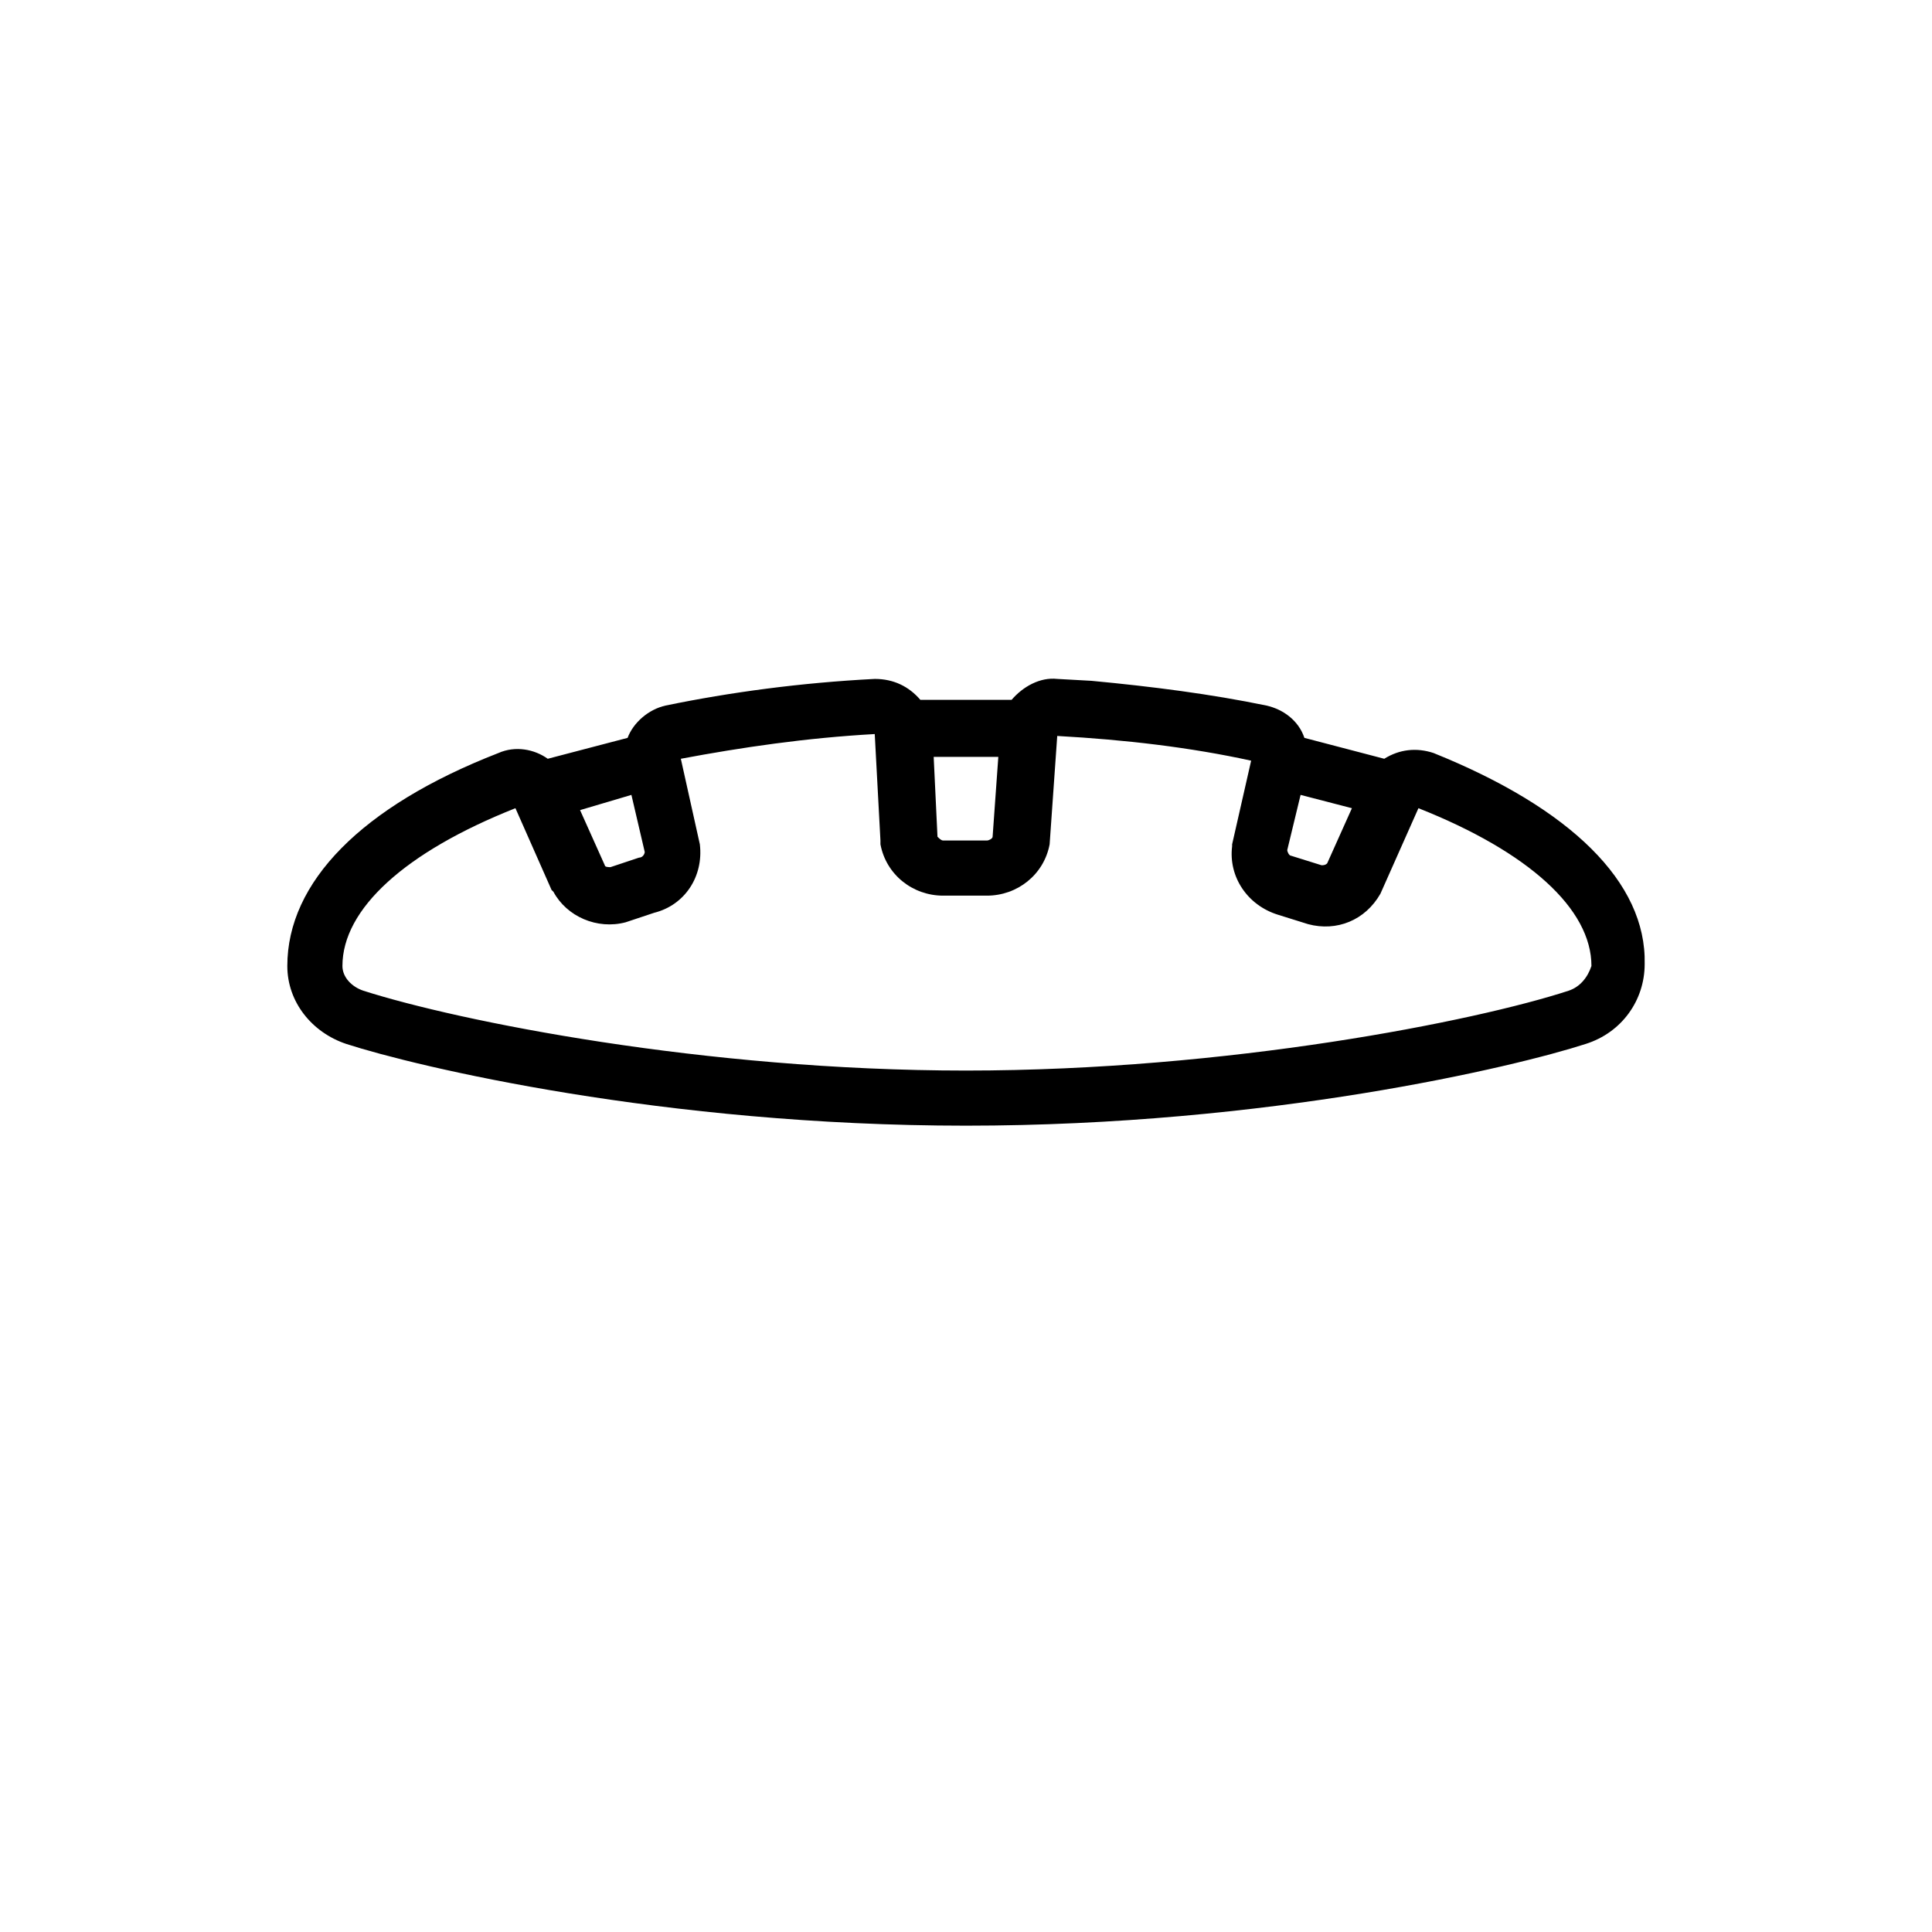
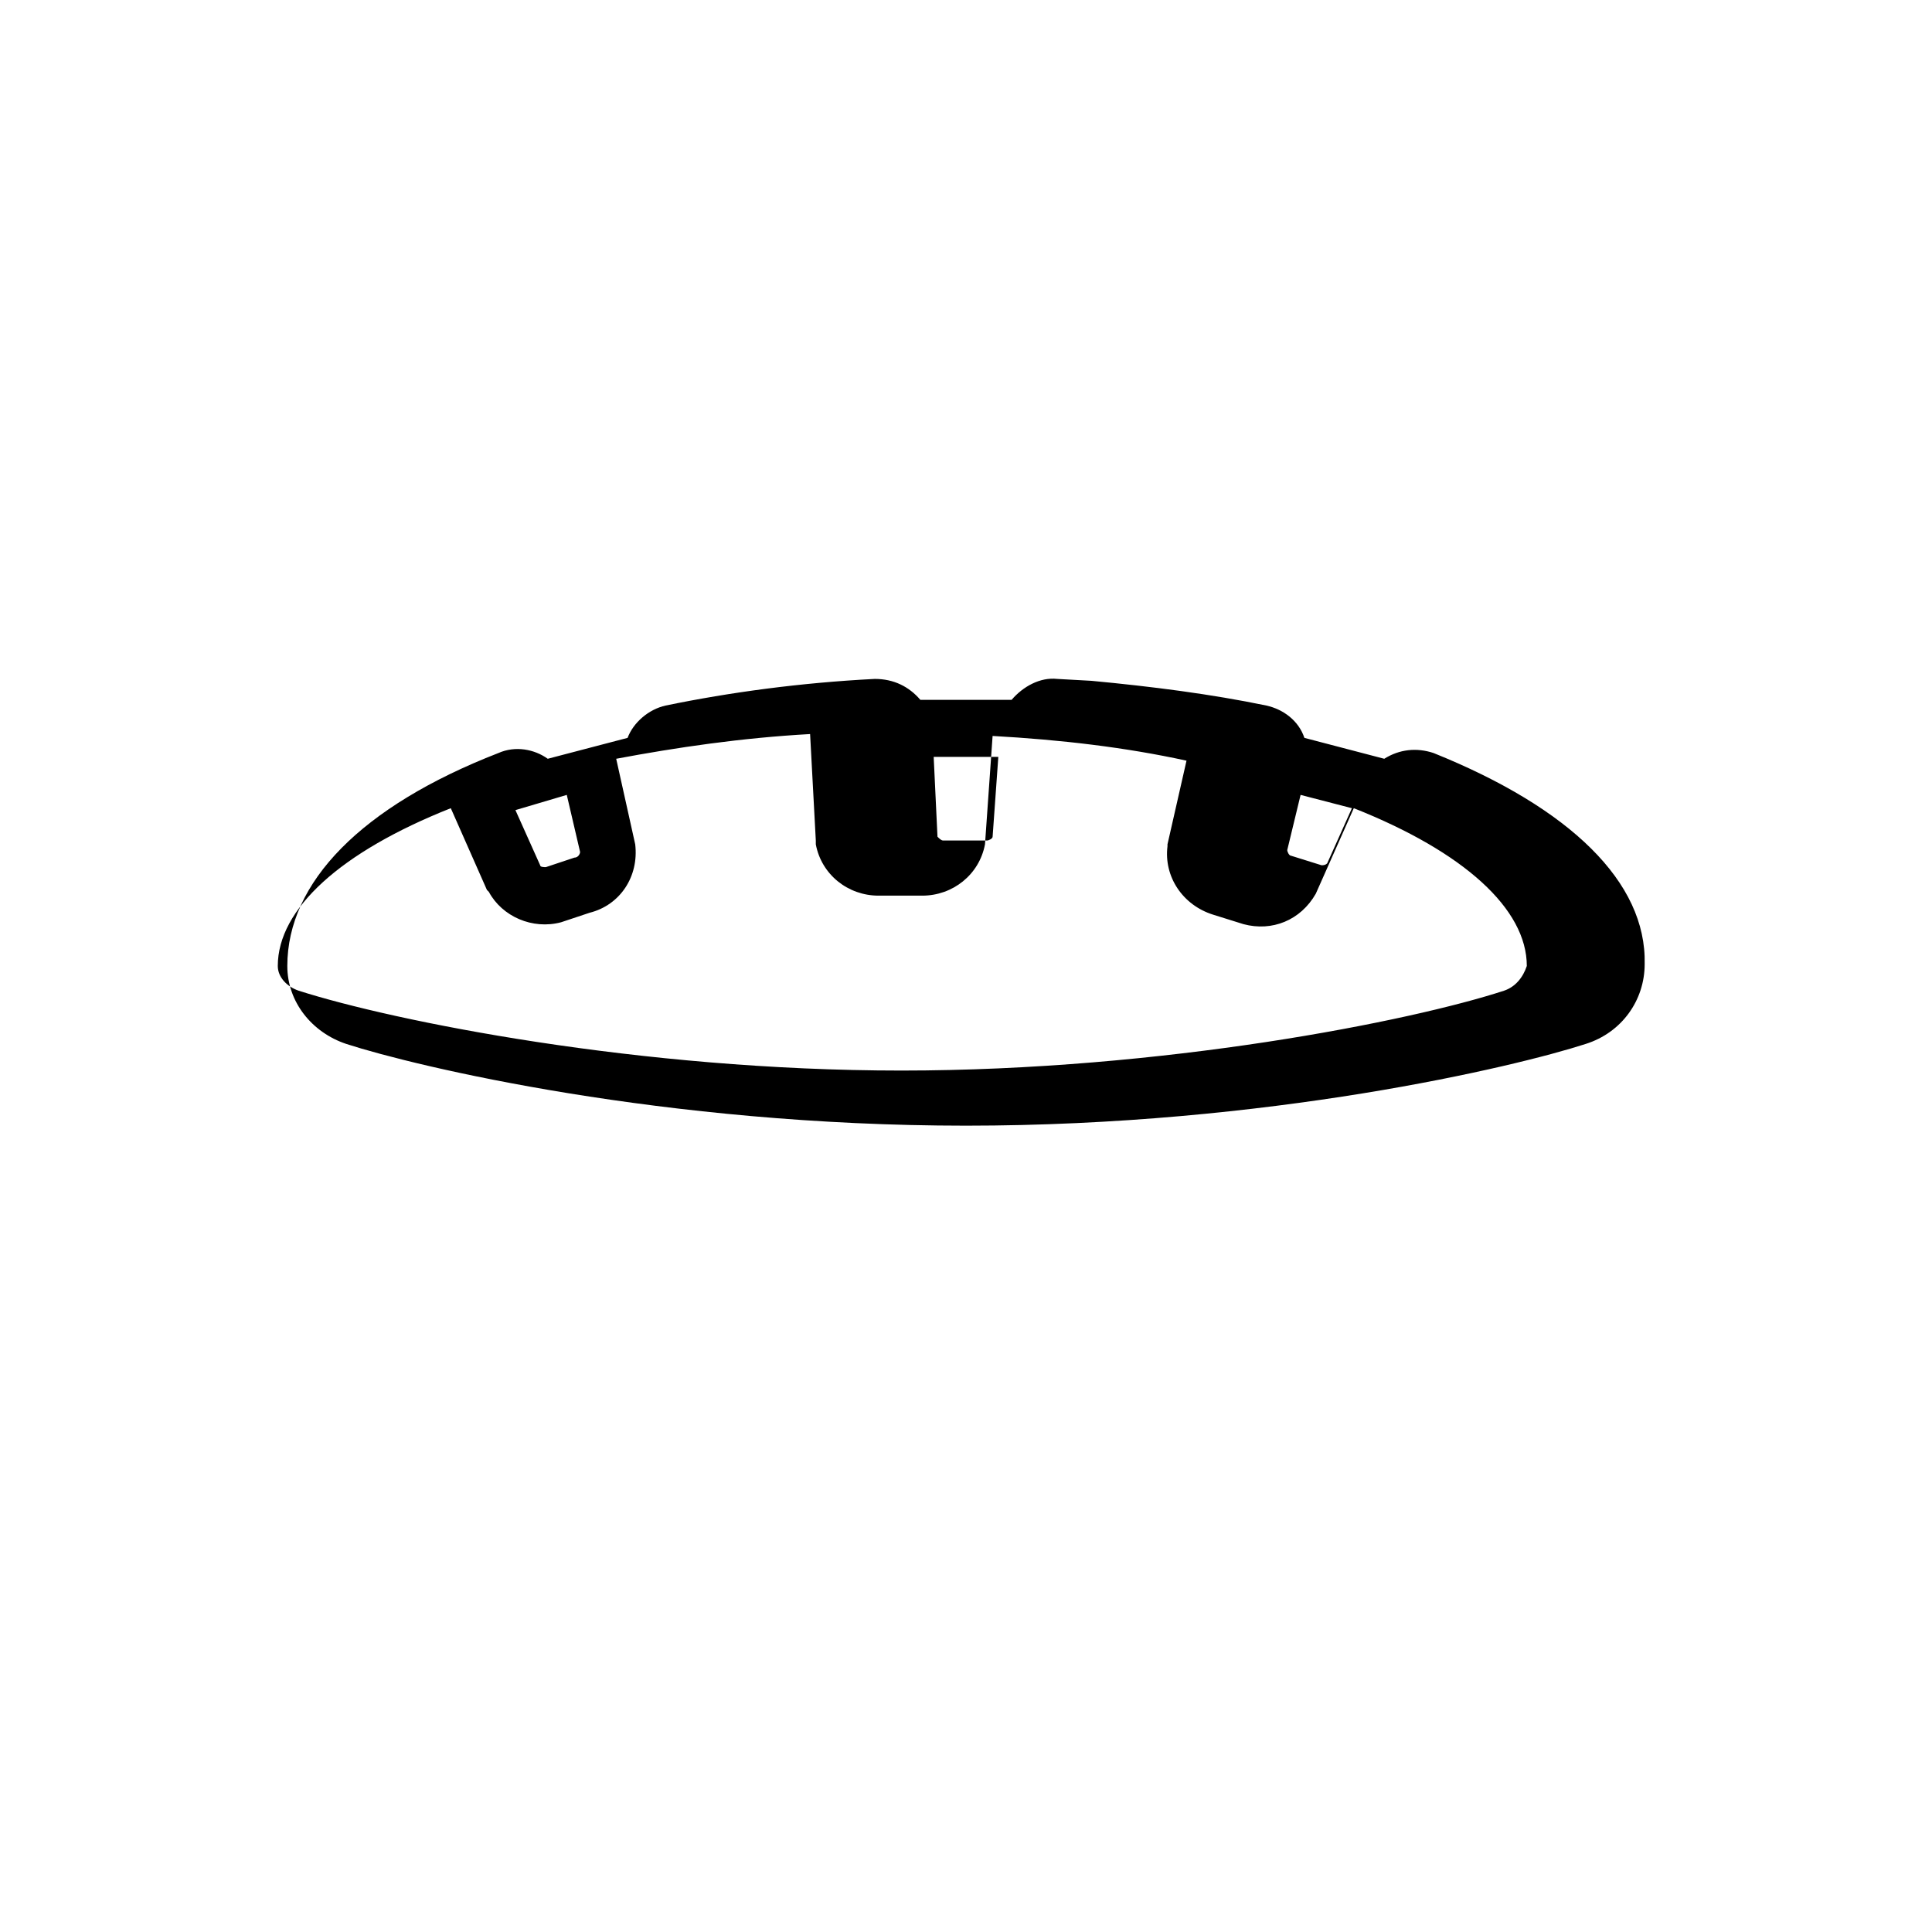
<svg xmlns="http://www.w3.org/2000/svg" fill="#000000" width="800px" height="800px" version="1.1" viewBox="144 144 512 512">
-   <path d="m523.94 343.57c-4.535-1.512-9.07-1.008-13.098 1.512l-21.164-5.539c-1.512-4.535-5.543-7.559-10.078-8.566-14.609-3.023-30.23-5.039-46.352-6.551l-9.07-0.504c-4.535-0.504-9.07 2.016-12.09 5.543h-24.184c-3.023-3.527-7.055-5.543-12.09-5.543-19.648 1.008-38.289 3.527-55.418 7.055-4.535 1.008-8.566 4.535-10.078 8.566l-21.156 5.539c-3.527-2.519-8.566-3.527-13.098-1.512-36.273 14.105-55.922 34.258-55.922 56.426 0 9.574 6.551 17.633 15.617 20.656 18.641 6.047 84.137 21.664 164.24 21.664s145.6-15.617 164.24-21.664c9.574-3.023 15.617-11.586 15.617-21.16 0.504-21.66-19.648-41.309-55.922-55.922zm-35.27 11.086 13.602 3.527-6.551 14.609c-0.504 0.504-1.008 0.504-1.512 0.504l-8.062-2.519c-0.504 0-1.008-1.008-1.008-1.512zm-80.105-10.078-1.512 21.16c0 0.504-1.008 1.008-1.512 1.008h-11.586c-0.504 0-1.008-0.504-1.512-1.008l-1.008-21.16zm-97.234 10.078 3.527 15.113c0 0.504-0.504 1.512-1.512 1.512l-7.559 2.519c-0.504 0-1.512 0-1.512-0.504l-6.551-14.609zm248.38 51.891c-24.688 8.062-90.184 21.16-159.71 21.16-69.527 0-134.52-13.098-159.71-21.16-3.023-1.008-5.543-3.527-5.543-6.551 0-15.113 16.625-30.23 45.848-41.816l9.574 21.664 0.504 0.504c3.527 6.551 11.586 10.078 19.145 8.062l7.559-2.519c8.062-2.016 13.098-9.574 12.09-18.137l-5.039-22.672c16.121-3.023 33.25-5.543 51.387-6.551l1.512 28.215v1.008c1.512 8.062 8.566 13.602 16.625 13.602h11.586c8.062 0 15.113-5.543 16.625-13.602l2.016-28.719c18.137 1.008 35.266 3.023 51.387 6.551l-5.039 22.168v0.504c-1.008 8.062 4.031 15.617 12.09 18.137l8.062 2.519c7.559 2.016 15.113-1.008 19.145-8.062l10.078-22.672c29.223 11.586 45.848 26.703 45.848 41.816-1.004 3.023-3.019 5.543-6.043 6.551z" />
+   <path d="m523.94 343.57c-4.535-1.512-9.07-1.008-13.098 1.512l-21.164-5.539c-1.512-4.535-5.543-7.559-10.078-8.566-14.609-3.023-30.23-5.039-46.352-6.551l-9.07-0.504c-4.535-0.504-9.07 2.016-12.09 5.543h-24.184c-3.023-3.527-7.055-5.543-12.09-5.543-19.648 1.008-38.289 3.527-55.418 7.055-4.535 1.008-8.566 4.535-10.078 8.566l-21.156 5.539c-3.527-2.519-8.566-3.527-13.098-1.512-36.273 14.105-55.922 34.258-55.922 56.426 0 9.574 6.551 17.633 15.617 20.656 18.641 6.047 84.137 21.664 164.24 21.664s145.6-15.617 164.24-21.664c9.574-3.023 15.617-11.586 15.617-21.16 0.504-21.66-19.648-41.309-55.922-55.922zm-35.27 11.086 13.602 3.527-6.551 14.609c-0.504 0.504-1.008 0.504-1.512 0.504l-8.062-2.519c-0.504 0-1.008-1.008-1.008-1.512zm-80.105-10.078-1.512 21.16c0 0.504-1.008 1.008-1.512 1.008h-11.586c-0.504 0-1.008-0.504-1.512-1.008l-1.008-21.16m-97.234 10.078 3.527 15.113c0 0.504-0.504 1.512-1.512 1.512l-7.559 2.519c-0.504 0-1.512 0-1.512-0.504l-6.551-14.609zm248.38 51.891c-24.688 8.062-90.184 21.16-159.71 21.16-69.527 0-134.52-13.098-159.71-21.16-3.023-1.008-5.543-3.527-5.543-6.551 0-15.113 16.625-30.23 45.848-41.816l9.574 21.664 0.504 0.504c3.527 6.551 11.586 10.078 19.145 8.062l7.559-2.519c8.062-2.016 13.098-9.574 12.09-18.137l-5.039-22.672c16.121-3.023 33.25-5.543 51.387-6.551l1.512 28.215v1.008c1.512 8.062 8.566 13.602 16.625 13.602h11.586c8.062 0 15.113-5.543 16.625-13.602l2.016-28.719c18.137 1.008 35.266 3.023 51.387 6.551l-5.039 22.168v0.504c-1.008 8.062 4.031 15.617 12.09 18.137l8.062 2.519c7.559 2.016 15.113-1.008 19.145-8.062l10.078-22.672c29.223 11.586 45.848 26.703 45.848 41.816-1.004 3.023-3.019 5.543-6.043 6.551z" />
</svg>